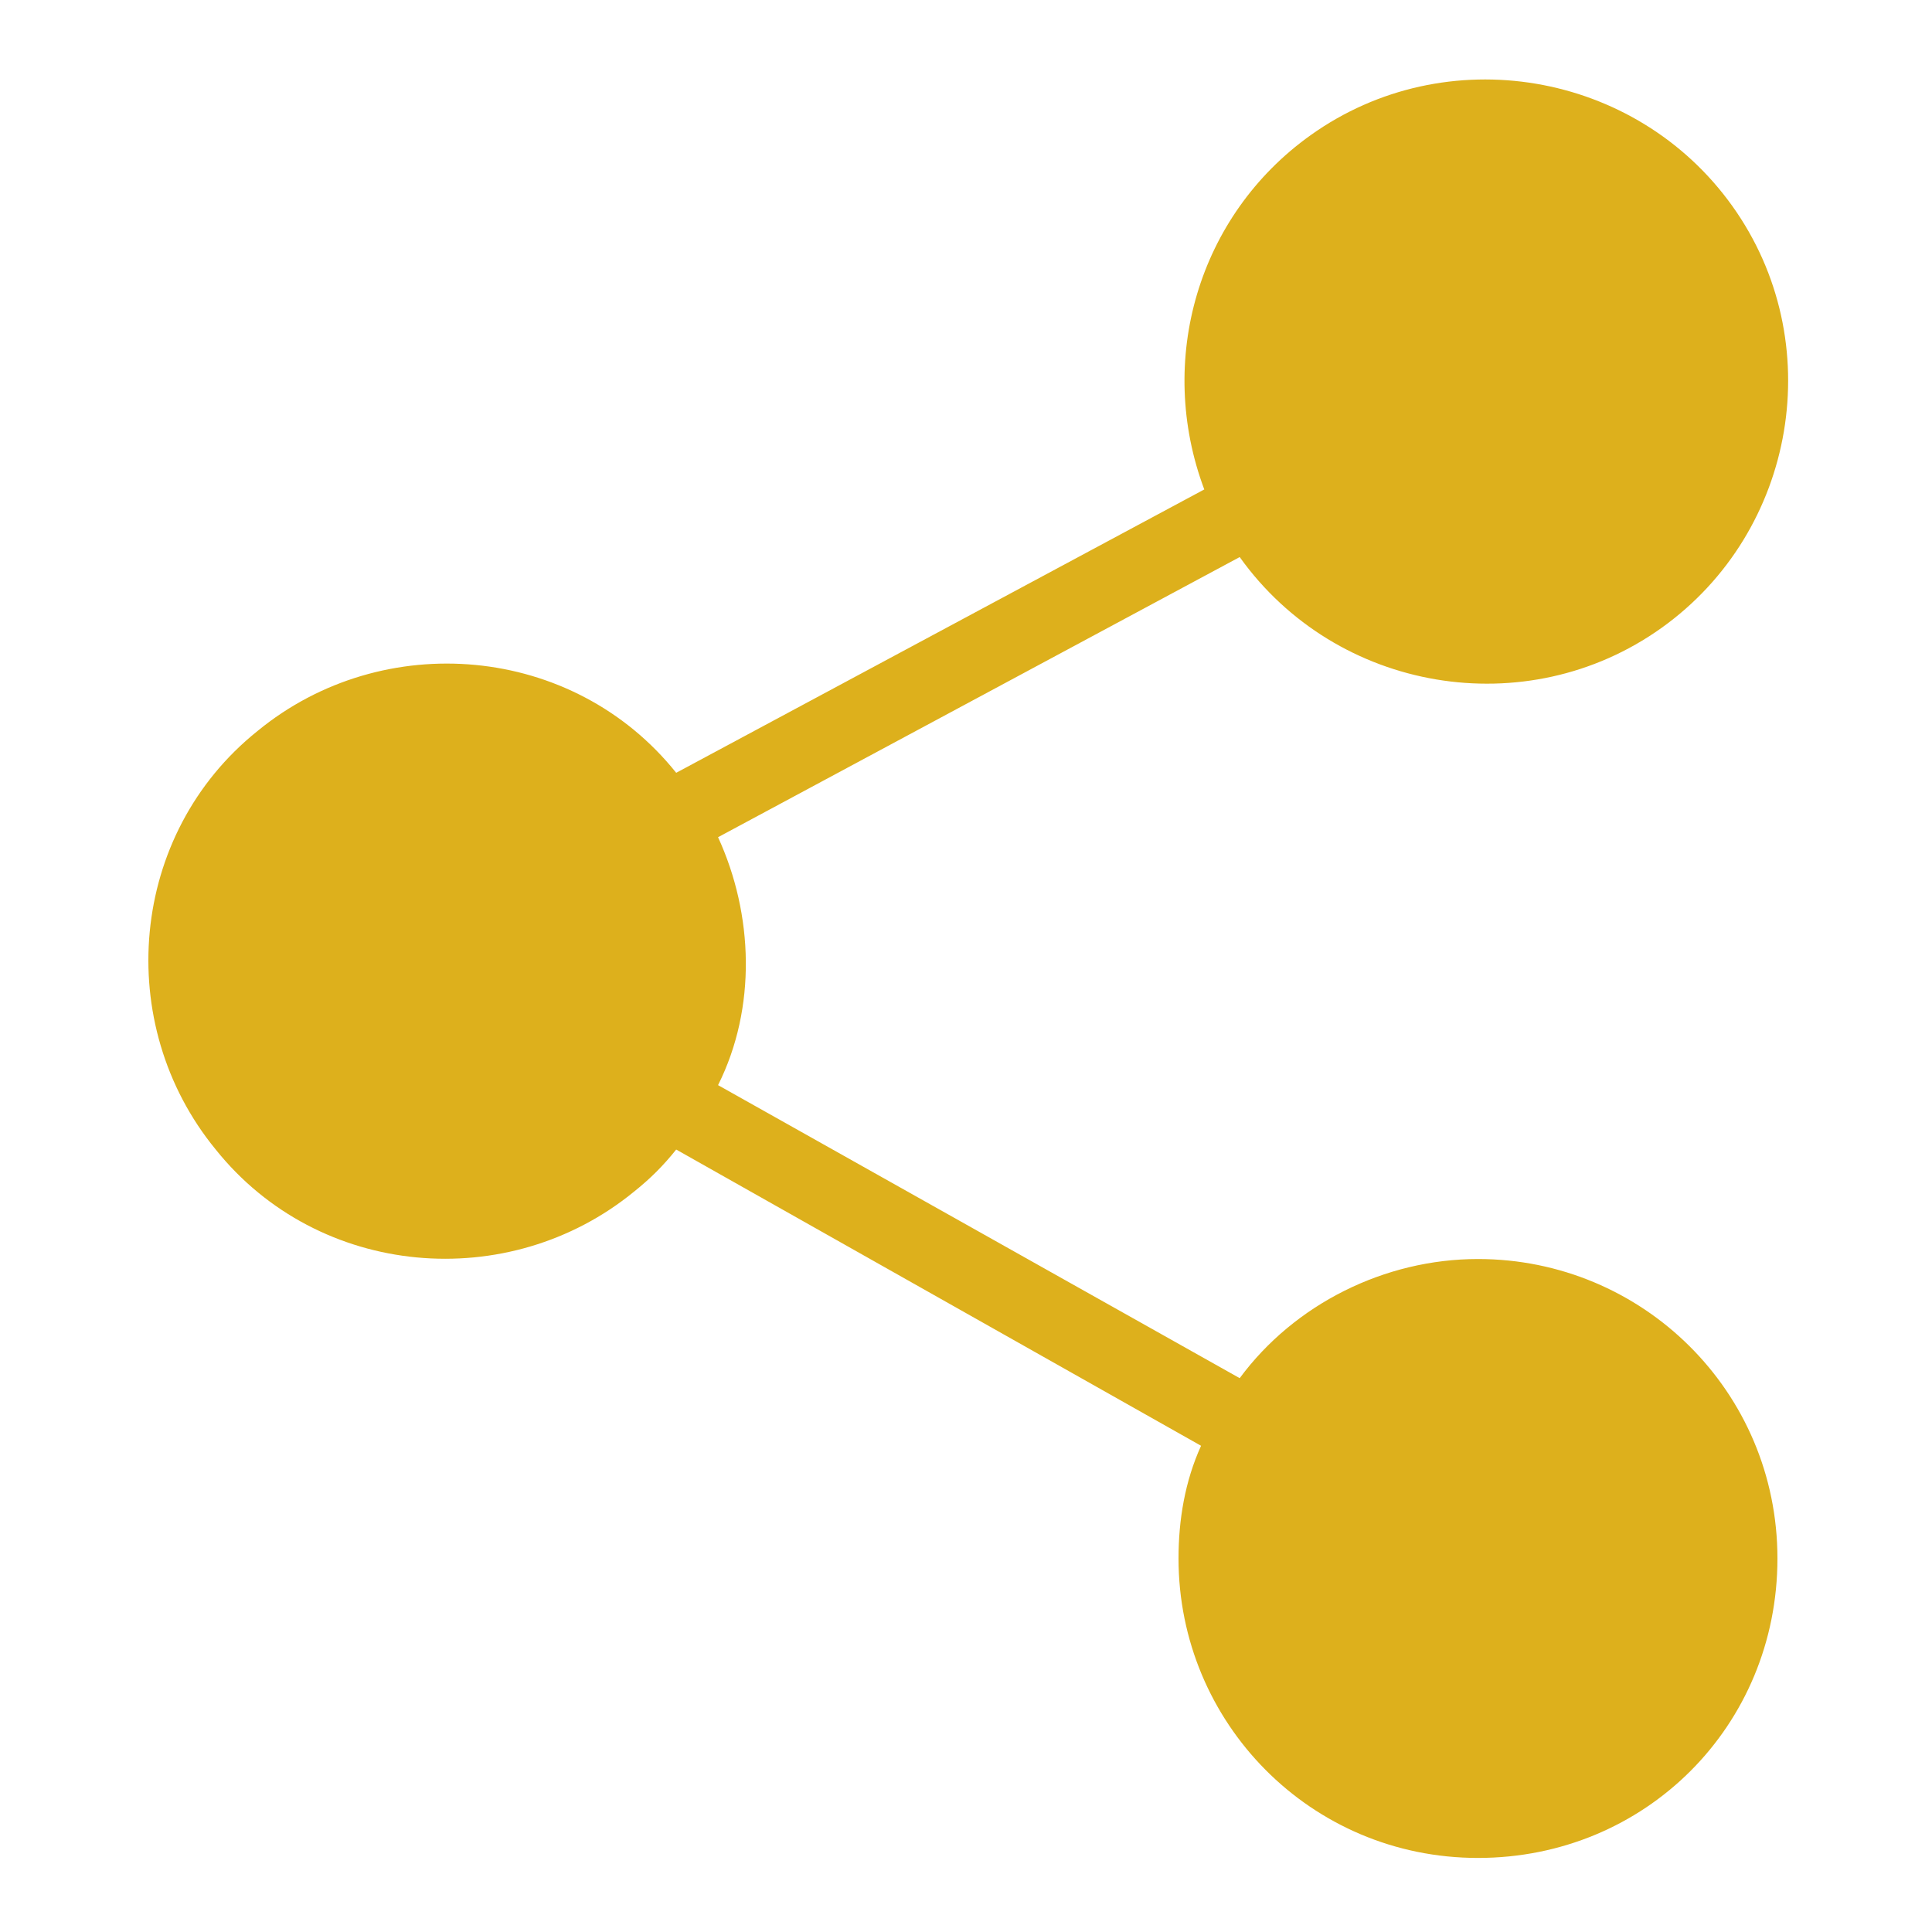
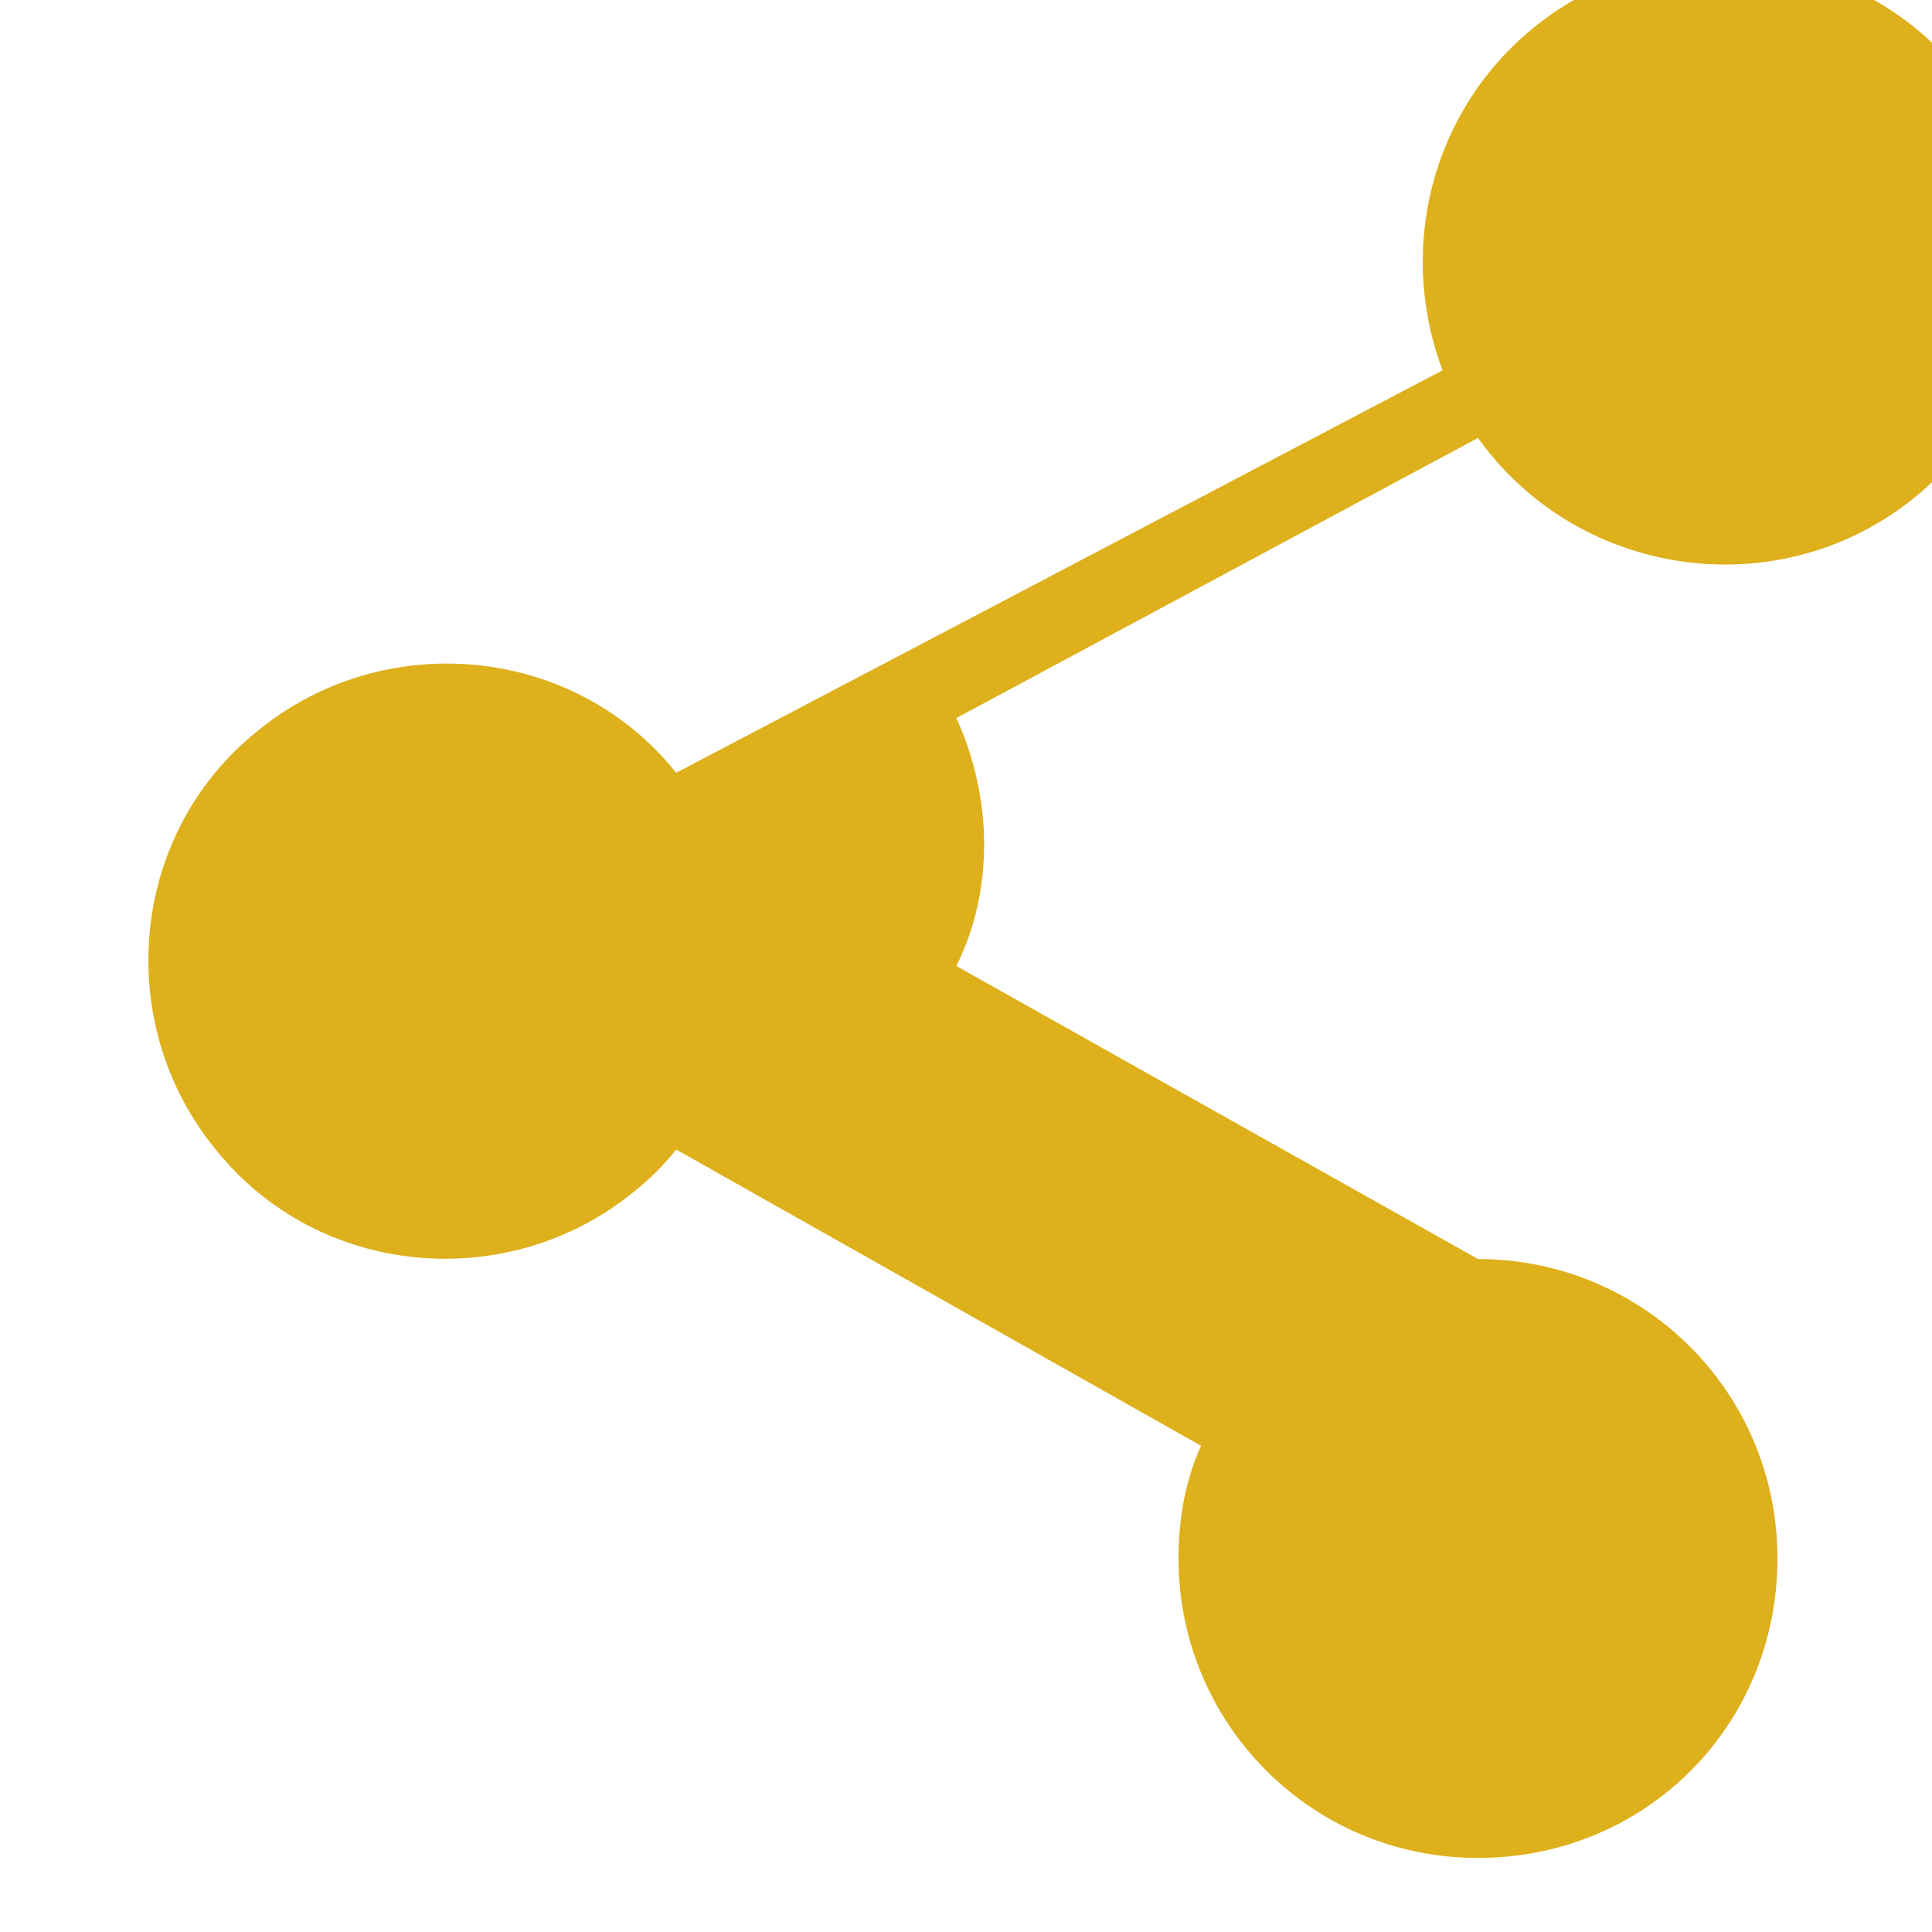
<svg xmlns="http://www.w3.org/2000/svg" version="1.1" id="Layer_1" x="0px" y="0px" viewBox="0 0 60 60" style="enable-background:new 0 0 60 60;" width="60" height="60" xml:space="preserve">
  <style type="text/css">
	.st0{fill:#DDB01C;}
</style>
-   <path id="forsyning" class="st0" d="M45.9,39.1c-2.9,0-5.7,1.4-7.4,3.7l-16.2-9.1c1.2-2.4,1.1-5.3,0-7.7l16.2-8.7  c3,4.2,8.9,5.2,13.1,2.2s5.2-8.9,2.2-13.1s-8.9-5.2-13.1-2.2c-3.5,2.5-4.8,7-3.3,11L21,24c-3.2-4-9.1-4.5-13-1.3  c-4,3.2-4.5,9.1-1.3,13c3.2,4,9.1,4.5,13,1.3c0.5-0.4,0.9-0.8,1.3-1.3l16.3,9.2c-0.5,1.1-0.7,2.3-0.7,3.5c0,5.1,4.1,9.3,9.3,9.3  s9.3-4.1,9.3-9.3C55.2,43.2,51,39.1,45.9,39.1L45.9,39.1z" />
+   <path id="forsyning" class="st0" d="M45.9,39.1l-16.2-9.1c1.2-2.4,1.1-5.3,0-7.7l16.2-8.7  c3,4.2,8.9,5.2,13.1,2.2s5.2-8.9,2.2-13.1s-8.9-5.2-13.1-2.2c-3.5,2.5-4.8,7-3.3,11L21,24c-3.2-4-9.1-4.5-13-1.3  c-4,3.2-4.5,9.1-1.3,13c3.2,4,9.1,4.5,13,1.3c0.5-0.4,0.9-0.8,1.3-1.3l16.3,9.2c-0.5,1.1-0.7,2.3-0.7,3.5c0,5.1,4.1,9.3,9.3,9.3  s9.3-4.1,9.3-9.3C55.2,43.2,51,39.1,45.9,39.1L45.9,39.1z" />
</svg>